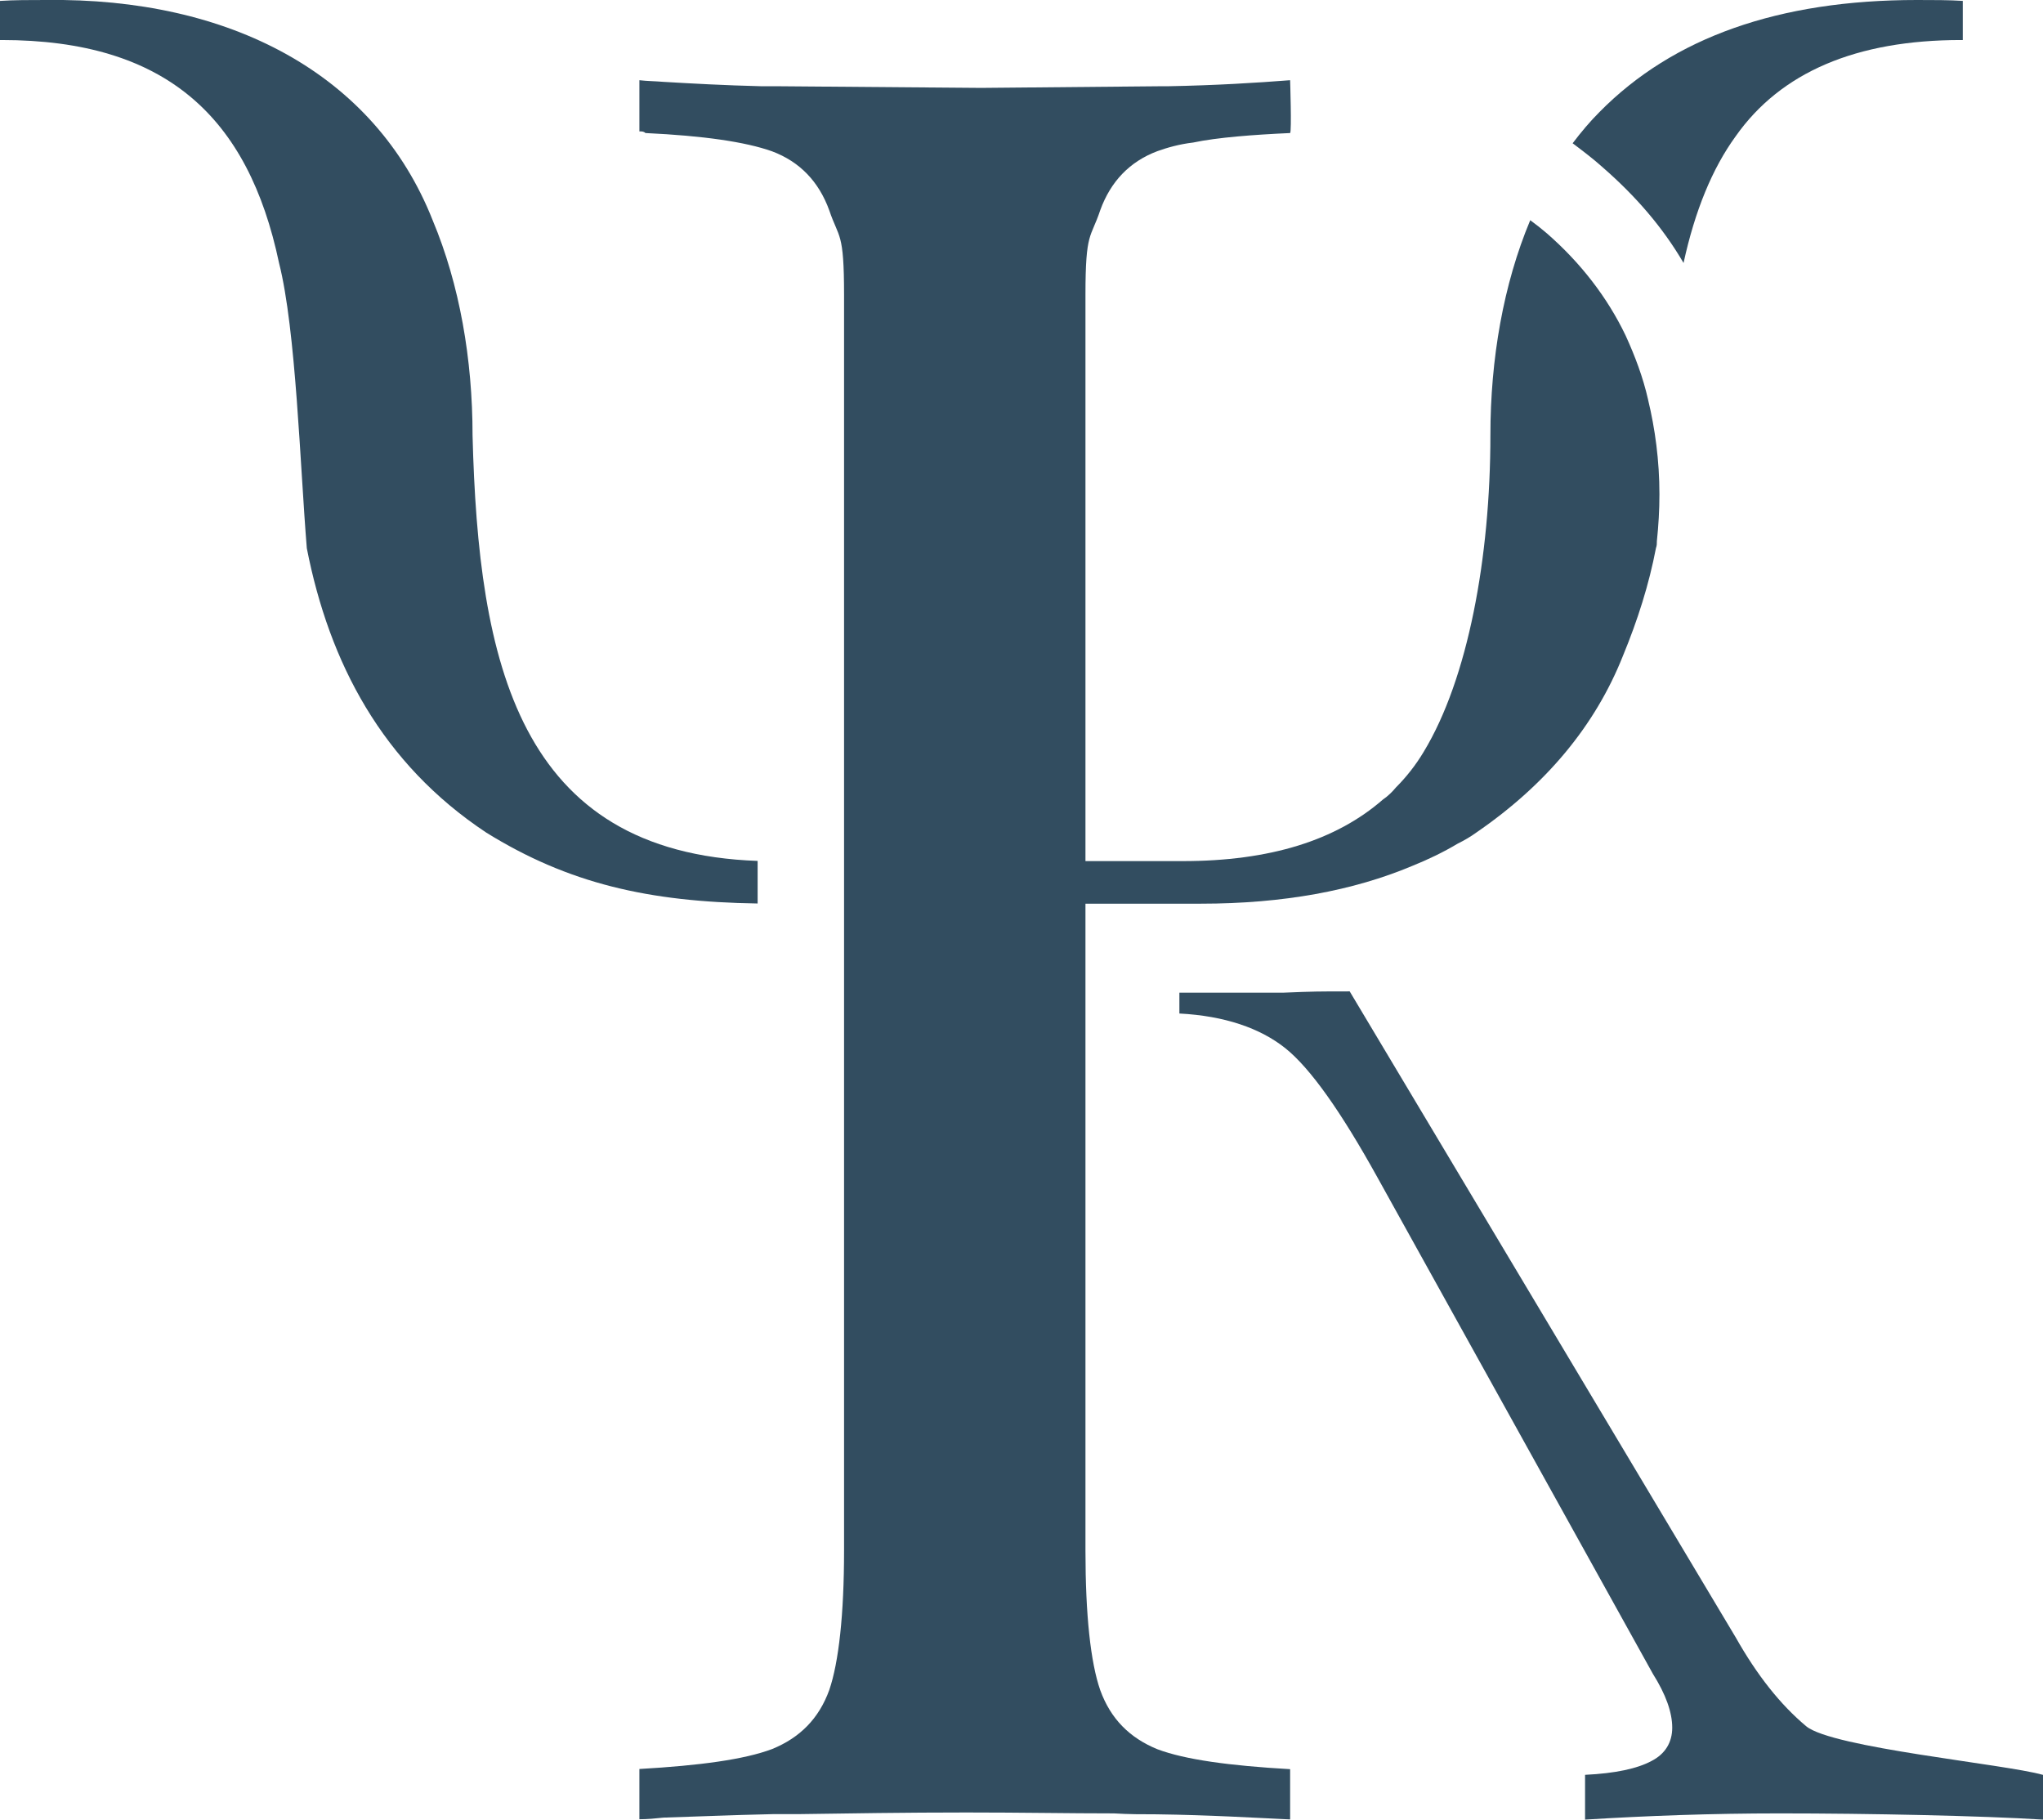
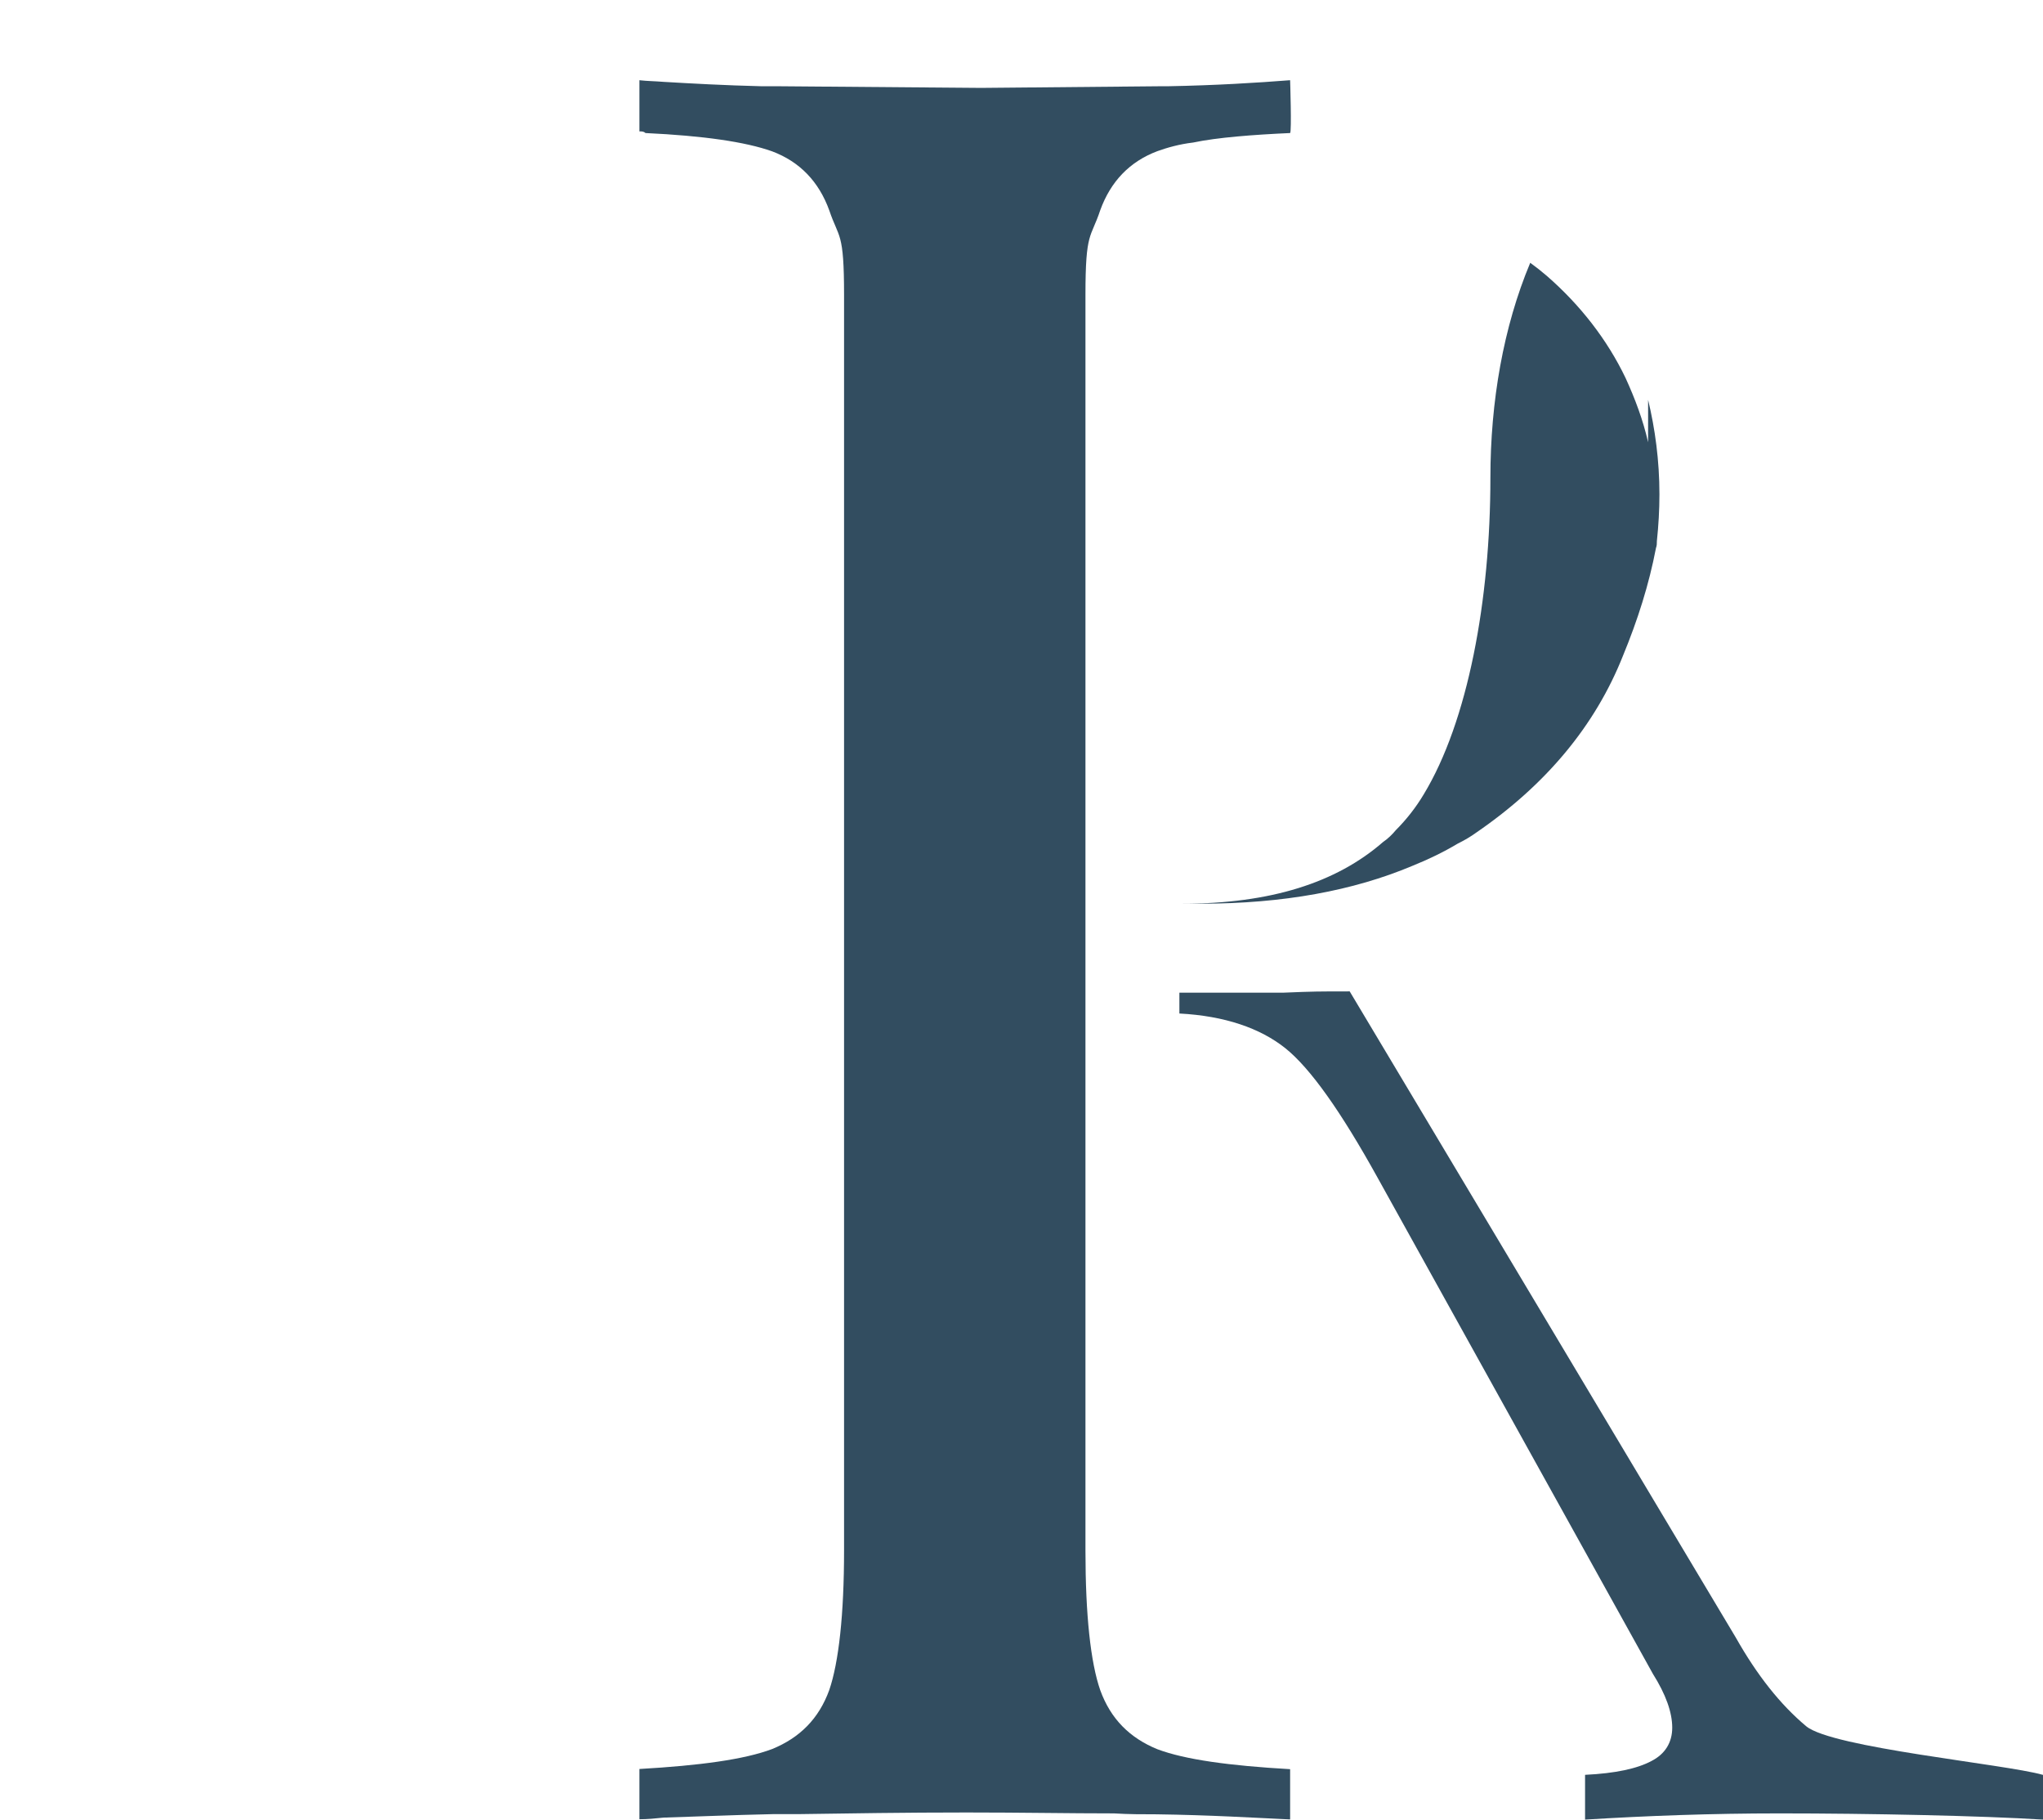
<svg xmlns="http://www.w3.org/2000/svg" id="b" viewBox="0 0 111.8 99.57">
  <defs>
    <style>.d{fill:#324d60;stroke-width:0px;}</style>
  </defs>
  <g id="c">
    <path class="d" d="M70.6,4.39s.09,2.8,0,2.89c-1.99.09-3.99.24-5.31.52-.76.09-1.42.28-1.95.47-1.52.57-2.56,1.66-3.13,3.23-.52,1.57-.81,1.13-.81,4.64v68.71c0,3.51.28,6.12.81,7.64.57,1.57,1.61,2.61,3.13,3.23,1.52.57,3.94.9,7.26,1.09v2.75c-1.95-.09-4.37-.24-7.31-.28-.76,0-1.52,0-2.33-.05-2.42,0-5.08-.05-8.07-.05-3.37,0-6.45.05-9.21.09h-1.38c-2.33.05-4.27.14-5.98.19-.47.05-.9.09-1.33.09v-2.75c3.32-.19,5.74-.52,7.26-1.09,1.52-.62,2.56-1.66,3.13-3.23.52-1.52.81-4.13.81-7.64V16.15c0-3.51-.28-3.07-.81-4.64-.57-1.57-1.61-2.66-3.13-3.23-1.47-.52-3.75-.85-6.93-1-.09-.09-.19-.09-.33-.09v-2.8c.43.05.85.05,1.33.09,1.52.09,3.32.19,5.36.24h.95l11.06.09,9.78-.09h.43c2.66-.05,4.89-.19,6.69-.33Z" />
-     <path class="d" d="M90.19,21.88c.38,1.57.62,3.32.62,5.17,0,.85-.05,1.71-.14,2.56,0,.14,0,.24-.05.38-.38,1.99-1,3.94-1.8,5.88-1.52,3.84-4.22,7.07-8.02,9.68-.33.24-.66.43-1.04.62-.77.46-1.6.86-2.47,1.21-3.23,1.36-7.08,2.07-11.57,2.07h-7.45v-2.33h6.45c4.79,0,8.4-1.14,10.96-3.37.28-.19.52-.43.71-.66.57-.57,1.09-1.23,1.52-1.95,2.42-3.99,3.65-10.63,3.65-17.32,0-4.18.71-8.26,2.18-11.77.33.24.62.47.9.71,1.85,1.61,3.32,3.51,4.32,5.6.52,1.14.95,2.28,1.23,3.51Z" />
-     <path class="d" d="M107.41.05v2.14h-.09c-5.74,0-9.87,1.76-12.34,5.27-1.28,1.76-2.23,4.08-2.85,6.93-1.14-1.95-2.61-3.65-4.41-5.22-.52-.47-1.09-.9-1.66-1.33.47-.62.95-1.19,1.47-1.71C91.56,2.04,97.35,0,104.9,0c.9,0,1.76,0,2.52.05Z" />
+     <path class="d" d="M90.19,21.88c.38,1.57.62,3.32.62,5.17,0,.85-.05,1.71-.14,2.56,0,.14,0,.24-.05.38-.38,1.99-1,3.94-1.8,5.88-1.52,3.84-4.22,7.07-8.02,9.68-.33.24-.66.43-1.04.62-.77.46-1.6.86-2.47,1.21-3.23,1.36-7.08,2.07-11.57,2.07h-7.45h6.45c4.79,0,8.4-1.14,10.96-3.37.28-.19.52-.43.71-.66.57-.57,1.09-1.23,1.52-1.95,2.42-3.99,3.65-10.63,3.65-17.32,0-4.18.71-8.26,2.18-11.77.33.24.62.47.9.71,1.85,1.61,3.32,3.51,4.32,5.6.52,1.14.95,2.28,1.23,3.51Z" />
    <path class="d" d="M111.8,97.12v2.45c-3.32-.21-9.48-.34-14.42-.34-3.71,0-7.25.13-10.64.34v-2.45c1.66-.08,2.86-.34,3.64-.76.74-.38,1.13-1.01,1.13-1.82,0-.84-.35-1.82-1.06-2.95l-15.06-27.14c-2.01-3.63-3.68-5.99-5.05-7.09-1.38-1.1-3.32-1.77-5.8-1.9v-1.14h5.69c1.68-.07,1.92-.07,3.63-.07l21.13,35.36c1.17,2.07,2.44,3.67,3.85,4.85,1.41,1.18,10.87,2.07,12.95,2.66Z" />
-     <path class="d" d="M41.47,47.11c-13.13-.46-15.29-10.88-15.61-23.28,0-4.18-.71-8.26-2.18-11.77C20.5,4.01,12.54-.13,2.52,0c-.9,0-1.76,0-2.52.05v2.14h.09c9,0,13.5,4.22,15.18,12.2.93,3.67,1.15,11.1,1.52,15.61,1.23,6.27,4.12,11.78,9.82,15.56,4.5,2.79,8.88,3.79,14.85,3.88v-2.33Z" />
  </g>
</svg>